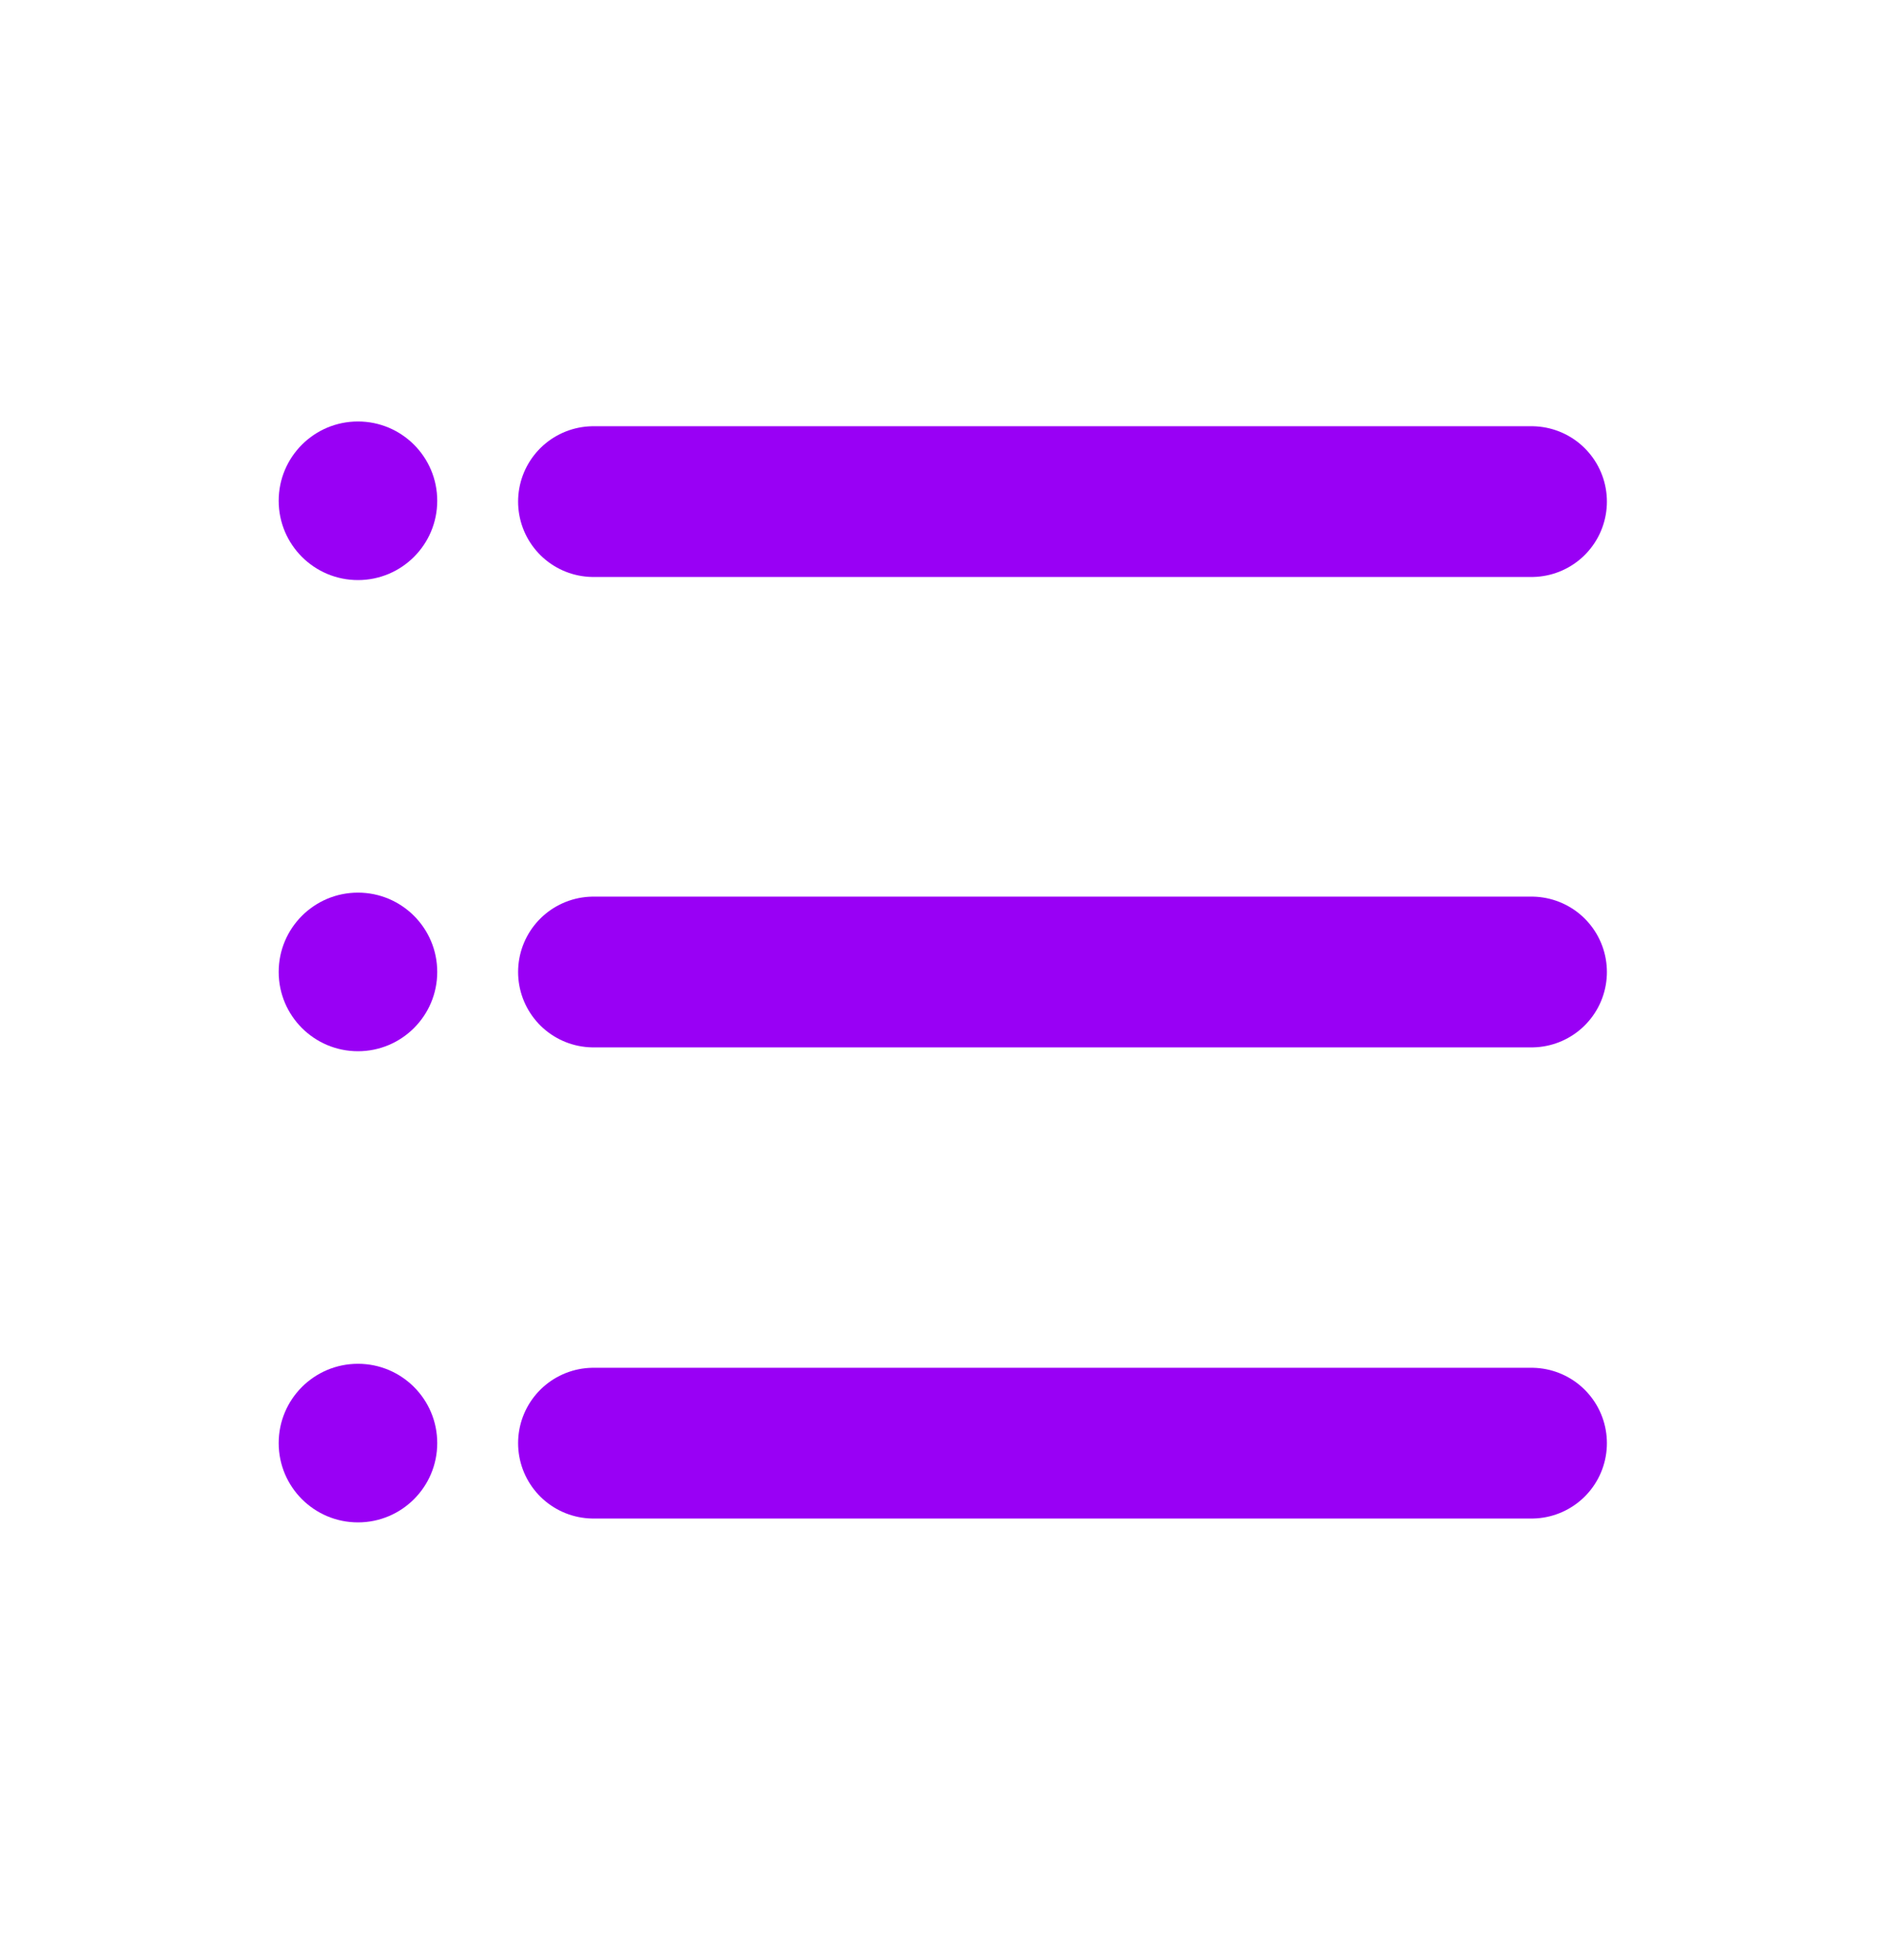
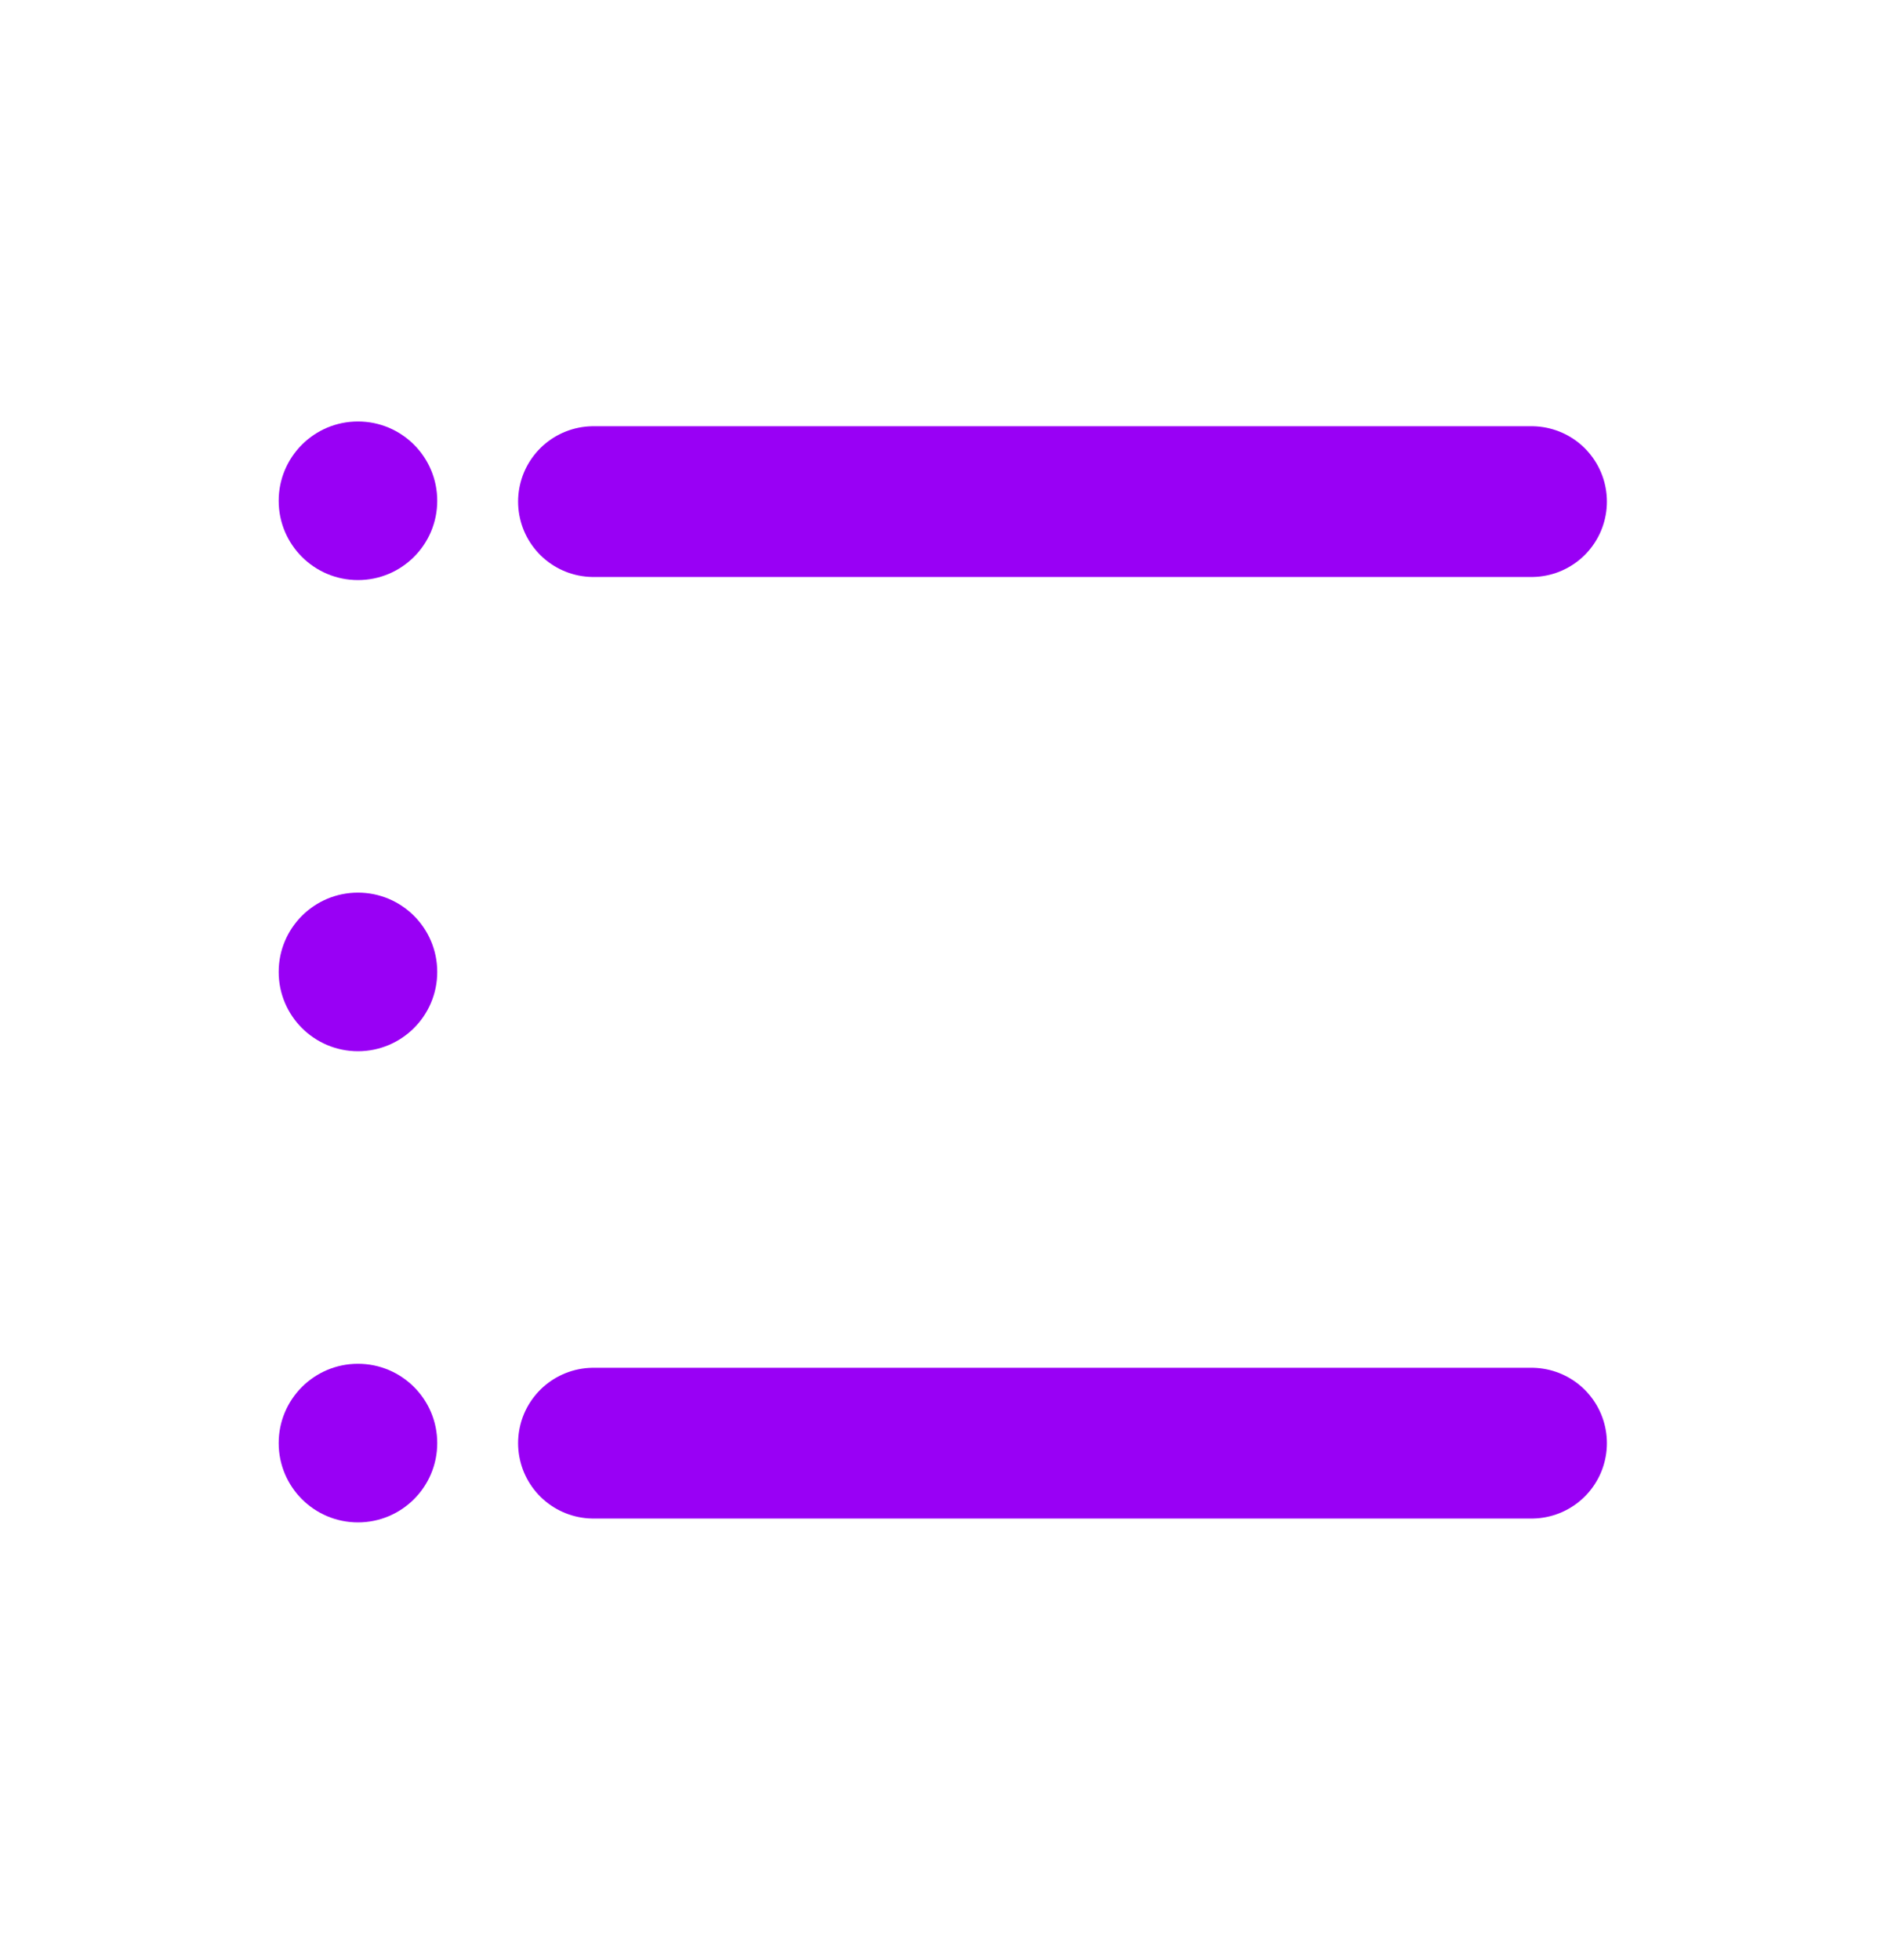
<svg xmlns="http://www.w3.org/2000/svg" width="25" height="26" viewBox="0 0 25 26" fill="none">
  <path d="M7.875 6.654H20.323" stroke="#9900F5" stroke-width="2" stroke-miterlimit="10" stroke-linecap="round" />
-   <path d="M7.875 12.894H20.323" stroke="#9900F5" stroke-width="2" stroke-miterlimit="10" stroke-linecap="round" />
  <path d="M7.875 19.144H20.323" stroke="#9900F5" stroke-width="2" stroke-miterlimit="10" stroke-linecap="round" />
  <path d="M4.75 7.695C5.331 7.695 5.802 7.224 5.802 6.643C5.802 6.062 5.331 5.591 4.75 5.591C4.169 5.591 3.698 6.062 3.698 6.643C3.698 7.224 4.169 7.695 4.75 7.695Z" fill="#9900F5" />
  <path d="M4.75 13.945C5.331 13.945 5.802 13.474 5.802 12.893C5.802 12.312 5.331 11.841 4.75 11.841C4.169 11.841 3.698 12.312 3.698 12.893C3.698 13.474 4.169 13.945 4.75 13.945Z" fill="#9900F5" />
  <path d="M4.75 20.195C5.331 20.195 5.802 19.724 5.802 19.143C5.802 18.562 5.331 18.091 4.75 18.091C4.169 18.091 3.698 18.562 3.698 19.143C3.698 19.724 4.169 20.195 4.75 20.195Z" fill="#9900F5" />
</svg>